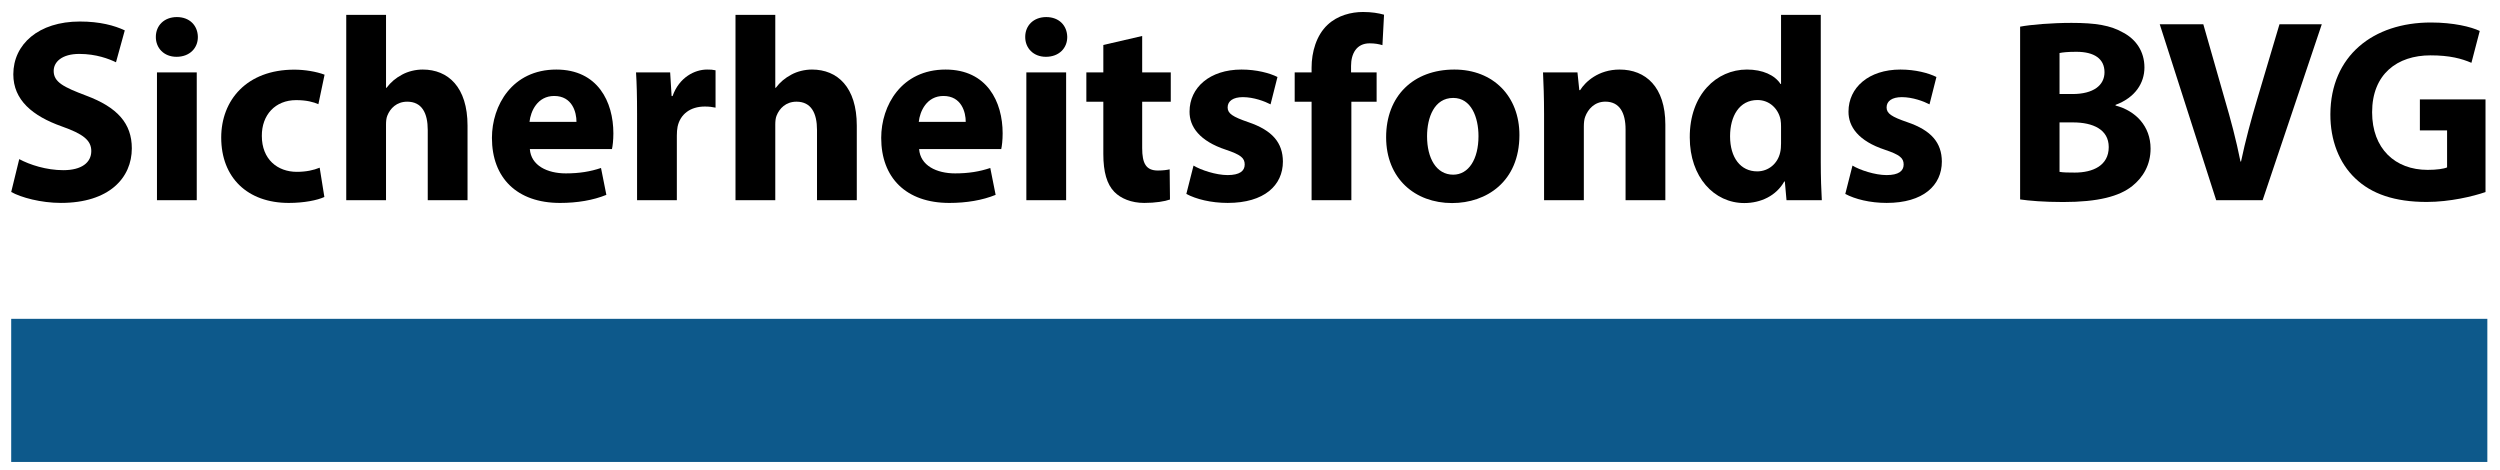
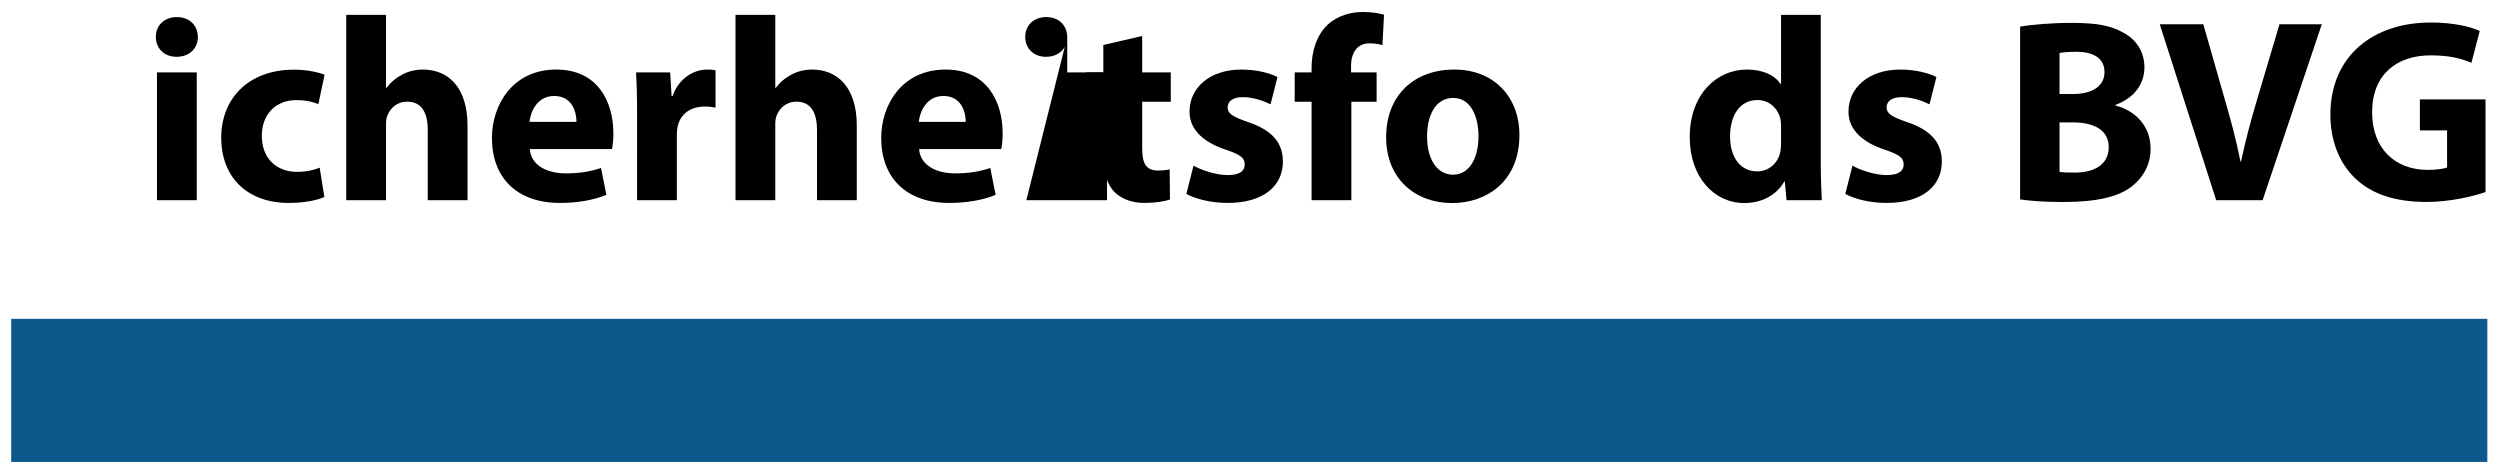
<svg xmlns="http://www.w3.org/2000/svg" version="1.1" id="Ebene_1" x="0px" y="0px" viewBox="0 0 273 51.299" style="enable-background:new 0 0 273 51.299;" xml:space="preserve">
  <style type="text/css">
	.st0{fill-rule:evenodd;clip-rule:evenodd;fill:#0D598B;}
</style>
  <g>
-     <path d="M2.101,17.376c1.15,0.618,2.958,1.207,4.815,1.207c1.995,0,3.053-0.828,3.053-2.092c0-1.18-0.917-1.875-3.216-2.686   c-3.205-1.137-5.299-2.883-5.299-5.689c0-3.275,2.75-5.766,7.267-5.766c2.19,0,3.772,0.435,4.905,0.967L12.666,6.8   c-0.762-0.364-2.145-0.912-4.01-0.912c-1.891,0-2.794,0.875-2.794,1.857c0,1.221,1.064,1.76,3.557,2.701   c3.401,1.271,4.976,3.037,4.976,5.752c0,3.208-2.456,5.96-7.745,5.96c-2.177,0-4.355-0.592-5.426-1.194L2.101,17.376z" />
    <path d="M21.607,4.036c0.006,1.208-0.887,2.167-2.332,2.167c-1.373,0-2.263-0.959-2.257-2.167c-0.005-1.24,0.905-2.172,2.296-2.172   C20.715,1.864,21.59,2.792,21.607,4.036z M17.141,21.86V7.909h4.344V21.86H17.141z" />
    <path d="M35.421,21.511c-0.781,0.361-2.236,0.649-3.885,0.649c-4.508,0-7.379-2.759-7.379-7.141c0-4.079,2.79-7.413,7.976-7.413   c1.148,0,2.405,0.208,3.311,0.55l-0.676,3.222c-0.524-0.233-1.285-0.444-2.427-0.444c-2.293,0-3.764,1.627-3.748,3.91   c0,2.562,1.72,3.921,3.818,3.921c1.036,0,1.833-0.182,2.499-0.454L35.421,21.511z" />
    <path d="M37.81,1.623h4.344v7.966h0.057c0.454-0.611,1.01-1.075,1.698-1.44c0.644-0.35,1.453-0.554,2.257-0.554   c2.77,0,4.888,1.918,4.888,6.126v8.139H46.71v-7.664c0-1.836-0.632-3.092-2.241-3.092c-1.157,0-1.867,0.739-2.176,1.532   c-0.109,0.26-0.14,0.634-0.14,0.948v8.276H37.81V1.623z" />
    <path d="M57.859,16.279c0.129,1.8,1.908,2.655,3.932,2.655c1.467,0,2.669-0.197,3.839-0.591l0.585,2.935   c-1.443,0.589-3.185,0.882-5.055,0.882c-4.726,0-7.44-2.752-7.44-7.1c0-3.545,2.211-7.465,7.032-7.465   c4.521,0,6.229,3.515,6.229,6.967c0,0.755-0.079,1.396-0.155,1.717H57.859z M62.951,13.308c0.007-1.044-0.459-2.828-2.433-2.828   c-1.833,0-2.575,1.674-2.695,2.828H62.951z" />
    <path d="M69.568,12.508c0-2.048-0.037-3.397-0.114-4.599h3.727l0.158,2.582h0.106c0.717-2.041,2.414-2.896,3.766-2.896   c0.4,0,0.604,0.01,0.927,0.081v4.079c-0.336-0.071-0.686-0.121-1.172-0.121c-1.593,0-2.682,0.845-2.974,2.202   c-0.054,0.275-0.08,0.614-0.08,0.965v7.059h-4.344V12.508z" />
    <path d="M80.317,1.623h4.344v7.966h0.057c0.454-0.611,1.01-1.075,1.698-1.44c0.644-0.35,1.453-0.554,2.257-0.554   c2.77,0,4.888,1.918,4.888,6.126v8.139h-4.344v-7.664c0-1.836-0.632-3.092-2.241-3.092c-1.157,0-1.867,0.739-2.176,1.532   c-0.109,0.26-0.14,0.634-0.14,0.948v8.276h-4.344V1.623z" />
    <path d="M100.367,16.279c0.129,1.8,1.908,2.655,3.932,2.655c1.467,0,2.669-0.197,3.839-0.591l0.585,2.935   c-1.443,0.589-3.185,0.882-5.055,0.882c-4.726,0-7.44-2.752-7.44-7.1c0-3.545,2.211-7.465,7.032-7.465   c4.521,0,6.229,3.515,6.229,6.967c0,0.755-0.079,1.396-0.155,1.717H100.367z M105.458,13.308c0.007-1.044-0.459-2.828-2.433-2.828   c-1.833,0-2.575,1.674-2.695,2.828H105.458z" />
-     <path d="M116.543,4.036c0.006,1.208-0.887,2.167-2.332,2.167c-1.373,0-2.263-0.959-2.257-2.167   c-0.005-1.24,0.905-2.172,2.296-2.172C115.652,1.864,116.526,2.792,116.543,4.036z M112.077,21.86V7.909h4.344V21.86H112.077z" />
+     <path d="M116.543,4.036c0.006,1.208-0.887,2.167-2.332,2.167c-1.373,0-2.263-0.959-2.257-2.167   c-0.005-1.24,0.905-2.172,2.296-2.172C115.652,1.864,116.526,2.792,116.543,4.036z V7.909h4.344V21.86H112.077z" />
    <path d="M124.726,3.93v3.979h3.122v3.199h-3.122v5.055c0,1.683,0.418,2.458,1.711,2.458c0.56,0,0.991-0.059,1.29-0.129l0.035,3.295   c-0.56,0.202-1.596,0.373-2.81,0.373c-1.402,0-2.572-0.488-3.269-1.211c-0.805-0.826-1.199-2.153-1.199-4.134v-5.707h-1.854V7.909   h1.854V4.911L124.726,3.93z" />
    <path d="M130.333,18.081c0.79,0.485,2.457,1.038,3.719,1.038c1.309,0,1.869-0.441,1.869-1.153c0-0.722-0.444-1.072-2.047-1.613   c-2.9-0.954-3.993-2.532-3.976-4.17c0-2.62,2.211-4.588,5.672-4.588c1.632,0,3.077,0.383,3.929,0.813l-0.755,2.987   c-0.628-0.329-1.843-0.787-3.022-0.787c-1.059,0-1.665,0.422-1.665,1.124c0,0.668,0.553,1.021,2.263,1.61   c2.647,0.899,3.757,2.261,3.773,4.295c0,2.603-2.031,4.522-6.028,4.522c-1.818,0-3.453-0.412-4.517-0.981L130.333,18.081z" />
    <path d="M143.225,21.86V11.108h-1.845V7.909h1.845V7.38c0-1.677,0.513-3.526,1.752-4.677c1.1-1.03,2.59-1.394,3.862-1.394   c0.951,0,1.695,0.126,2.298,0.296l-0.175,3.327c-0.379-0.115-0.82-0.2-1.401-0.2c-1.426,0-2.026,1.12-2.026,2.469v0.708h2.792   v3.199h-2.758V21.86H143.225z" />
    <path d="M165.921,14.745c0,5.098-3.611,7.429-7.353,7.429c-4.059,0-7.203-2.683-7.203-7.188c0-4.502,2.97-7.391,7.453-7.391   C163.084,7.595,165.921,10.533,165.921,14.745z M155.835,14.888c0,2.381,1.006,4.187,2.854,4.187c1.691,0,2.762-1.693,2.762-4.21   c0-2.057-0.793-4.171-2.758-4.171C156.625,10.694,155.835,12.82,155.835,14.888z" />
-     <path d="M168.611,12.365c0-1.737-0.055-3.206-0.114-4.456h3.762l0.201,1.933h0.091c0.562-0.899,1.982-2.247,4.312-2.247   c2.849,0,4.993,1.901,4.993,6.007v8.258h-4.344v-7.732c0-1.797-0.642-3.028-2.206-3.028c-1.193,0-1.899,0.836-2.199,1.638   c-0.111,0.271-0.152,0.684-0.152,1.072v8.05h-4.343V12.365z" />
    <path d="M198.828,1.623v16.07c0,1.583,0.054,3.233,0.114,4.167h-3.855l-0.183-2.043h-0.061c-0.878,1.564-2.567,2.356-4.366,2.356   c-3.292,0-5.955-2.828-5.955-7.164c-0.021-4.684,2.921-7.415,6.242-7.415c1.724,0,3.045,0.613,3.669,1.577h0.057V1.623H198.828z    M194.49,13.83c0-0.243-0.009-0.538-0.057-0.787c-0.247-1.164-1.193-2.12-2.515-2.12c-1.988,0-2.994,1.762-2.994,3.96   c0,2.348,1.157,3.831,2.964,3.831c1.233,0,2.245-0.854,2.51-2.078c0.071-0.299,0.092-0.634,0.092-0.981V13.83z" />
    <path d="M202.291,18.081c0.791,0.485,2.457,1.038,3.72,1.038c1.309,0,1.868-0.441,1.868-1.153c0-0.722-0.444-1.072-2.047-1.613   c-2.9-0.954-3.993-2.532-3.976-4.17c0-2.62,2.211-4.588,5.672-4.588c1.632,0,3.076,0.383,3.93,0.813l-0.756,2.987   c-0.627-0.329-1.843-0.787-3.022-0.787c-1.059,0-1.664,0.422-1.664,1.124c0,0.668,0.553,1.021,2.263,1.61   c2.647,0.899,3.756,2.261,3.772,4.295c0,2.603-2.03,4.522-6.027,4.522c-1.818,0-3.453-0.412-4.518-0.981L202.291,18.081z" />
    <path d="M220.597,2.912c1.142-0.221,3.43-0.413,5.605-0.413c2.647,0,4.276,0.262,5.682,1.078c1.344,0.715,2.289,2.025,2.289,3.788   c0,1.69-0.99,3.283-3.154,4.086v0.073c2.193,0.576,3.824,2.249,3.824,4.708c0,1.759-0.809,3.132-1.998,4.08   c-1.409,1.131-3.729,1.749-7.554,1.749c-2.141,0-3.722-0.141-4.694-0.283V2.912z M224.901,10.268h1.408   c2.302,0,3.503-0.955,3.503-2.383c0-1.459-1.107-2.229-3.069-2.229c-0.95,0-1.485,0.061-1.842,0.134V10.268z M224.901,18.768   c0.417,0.071,0.933,0.078,1.666,0.078c1.973,0,3.707-0.762,3.707-2.786c0-1.923-1.723-2.691-3.889-2.693h-1.484V18.768z" />
    <path d="M242.007,21.86l-6.163-19.211h4.758l2.324,8.133c0.672,2.285,1.255,4.459,1.734,6.855h0.061   c0.485-2.307,1.106-4.589,1.76-6.786l2.439-8.203h4.62l-6.46,19.211H242.007z" />
    <path d="M271.418,20.973c-1.346,0.465-3.882,1.08-6.414,1.08c-3.511,0-6.042-0.879-7.81-2.577c-1.764-1.67-2.729-4.171-2.717-6.994   c0.022-6.391,4.679-10.025,10.97-10.025c2.481,0,4.391,0.471,5.341,0.923l-0.908,3.48c-1.065-0.459-2.357-0.815-4.47-0.815   c-3.621,0-6.375,2.035-6.375,6.214c0,3.967,2.504,6.291,6.061,6.291c0.982,0,1.777-0.114,2.125-0.271v-4.037h-2.97v-3.389h7.167   V20.973z" />
  </g>
  <rect x="1.223" y="34.816" class="st0" width="270.395" height="15.629" />
</svg>